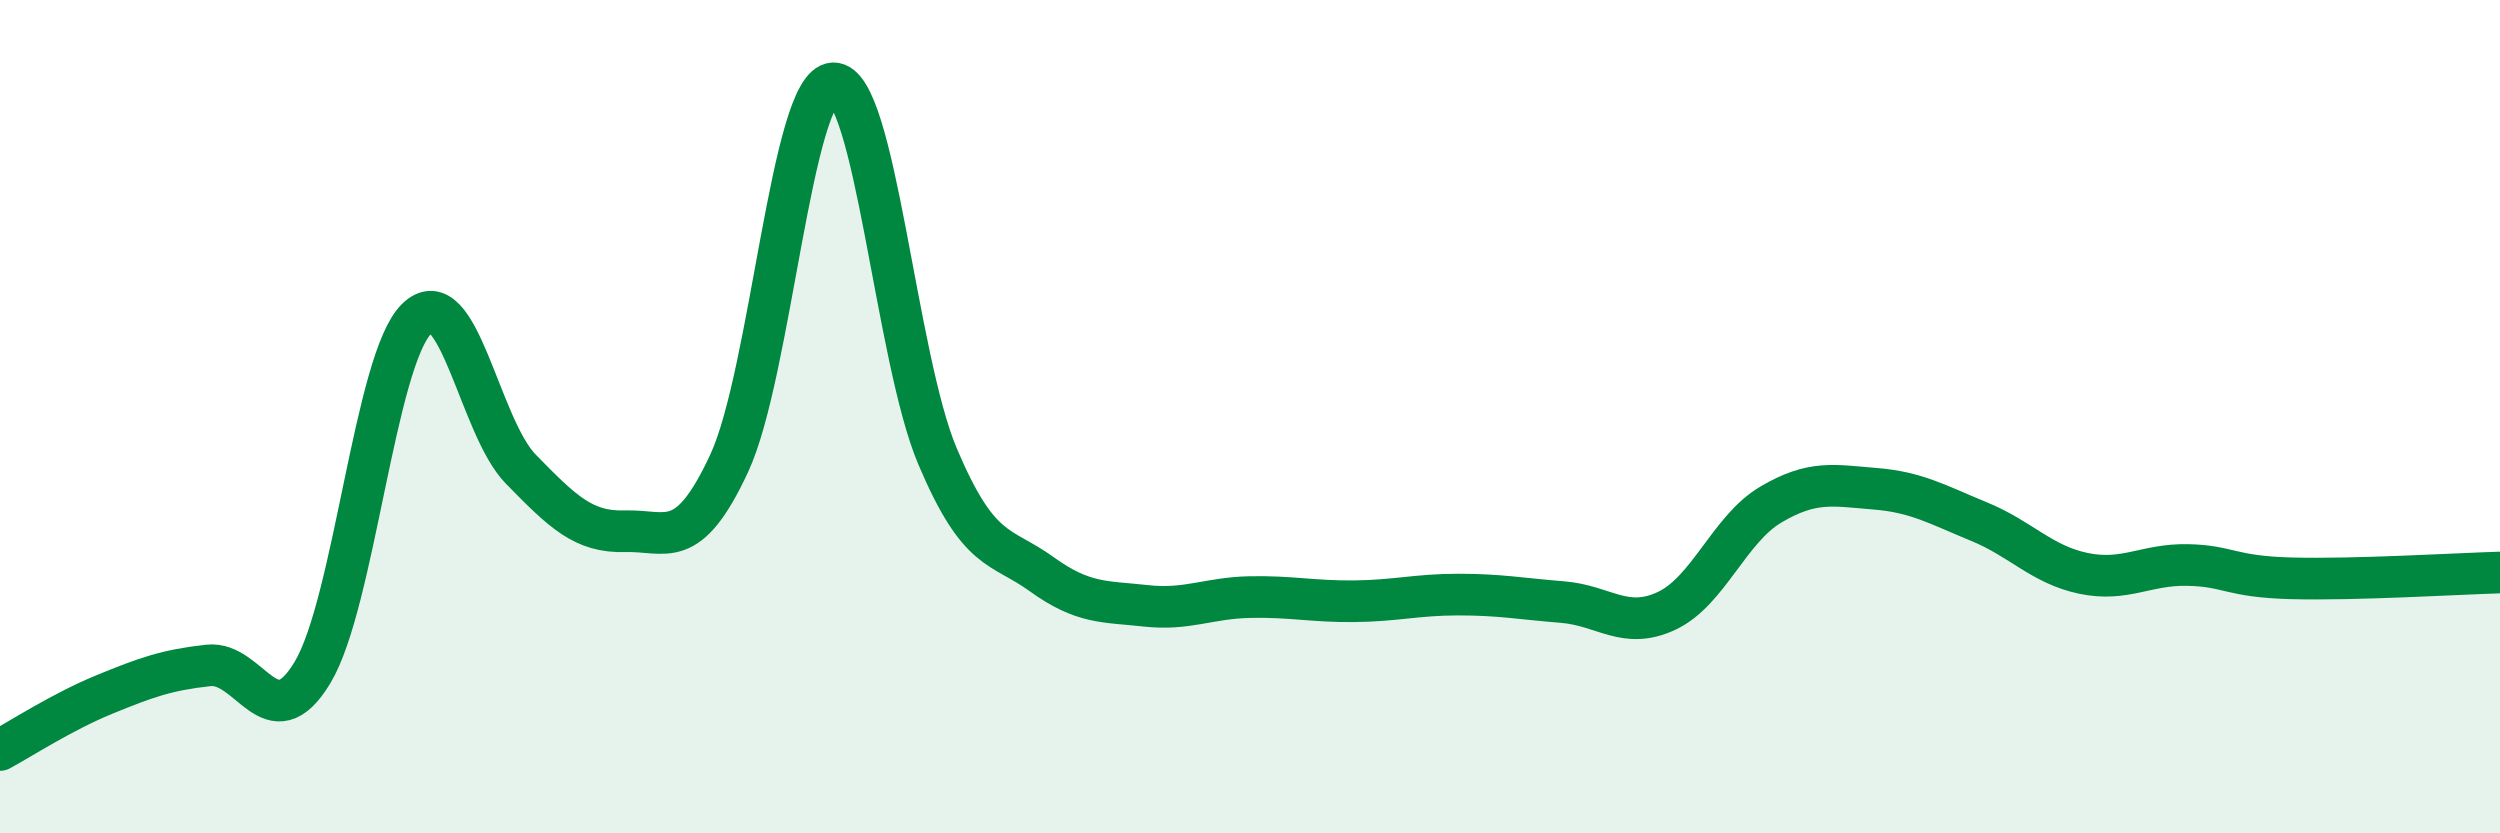
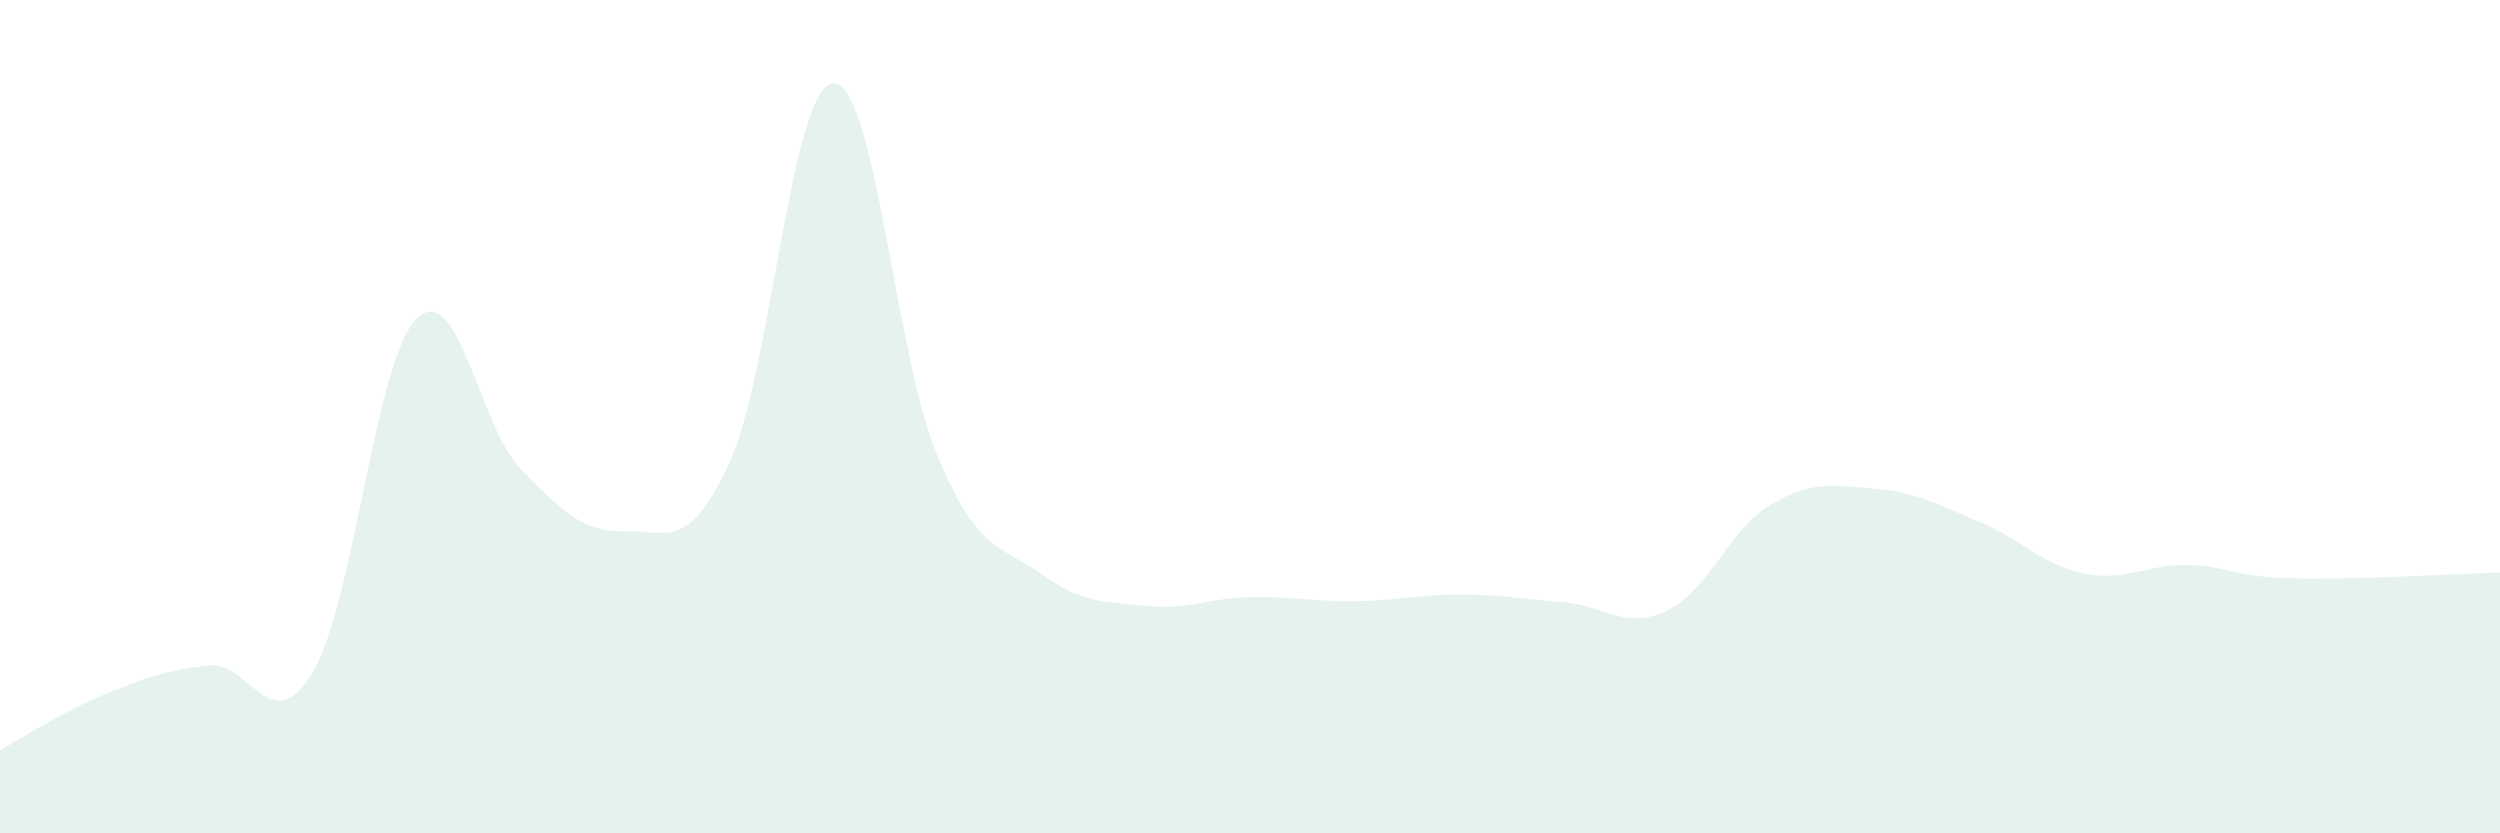
<svg xmlns="http://www.w3.org/2000/svg" width="60" height="20" viewBox="0 0 60 20">
  <path d="M 0,18 C 0.5,17.73 1.5,17.08 2.5,16.67 C 3.5,16.26 4,16.08 5,15.97 C 6,15.86 6.5,17.8 7.5,16.14 C 8.5,14.48 9,8.63 10,7.65 C 11,6.67 11.5,10.24 12.5,11.26 C 13.5,12.28 14,12.78 15,12.75 C 16,12.72 16.5,13.27 17.5,11.12 C 18.5,8.97 19,2.03 20,2 C 21,1.97 21.5,8.59 22.5,10.95 C 23.5,13.31 24,13.06 25,13.78 C 26,14.5 26.5,14.43 27.5,14.54 C 28.5,14.65 29,14.35 30,14.33 C 31,14.31 31.5,14.44 32.5,14.43 C 33.5,14.42 34,14.27 35,14.27 C 36,14.27 36.5,14.37 37.5,14.45 C 38.5,14.53 39,15.13 40,14.66 C 41,14.19 41.5,12.7 42.5,12.11 C 43.5,11.52 44,11.65 45,11.73 C 46,11.81 46.5,12.11 47.5,12.52 C 48.5,12.93 49,13.55 50,13.76 C 51,13.97 51.5,13.54 52.5,13.56 C 53.5,13.58 53.5,13.84 55,13.88 C 56.5,13.92 59,13.77 60,13.74L60 20L0 20Z" fill="#008740" opacity="0.1" stroke-linecap="round" stroke-linejoin="round" />
-   <path d="M 0,18 C 0.5,17.73 1.5,17.08 2.5,16.67 C 3.5,16.26 4,16.08 5,15.97 C 6,15.86 6.5,17.8 7.5,16.14 C 8.5,14.48 9,8.63 10,7.65 C 11,6.67 11.5,10.24 12.5,11.26 C 13.5,12.28 14,12.78 15,12.75 C 16,12.72 16.5,13.27 17.5,11.12 C 18.5,8.97 19,2.03 20,2 C 21,1.97 21.5,8.59 22.5,10.95 C 23.5,13.31 24,13.06 25,13.78 C 26,14.5 26.5,14.43 27.5,14.54 C 28.5,14.65 29,14.35 30,14.33 C 31,14.31 31.5,14.44 32.5,14.43 C 33.5,14.42 34,14.27 35,14.27 C 36,14.27 36.5,14.37 37.5,14.45 C 38.5,14.53 39,15.13 40,14.66 C 41,14.19 41.5,12.7 42.5,12.11 C 43.5,11.52 44,11.65 45,11.73 C 46,11.81 46.5,12.11 47.5,12.52 C 48.5,12.93 49,13.55 50,13.76 C 51,13.97 51.5,13.54 52.5,13.56 C 53.5,13.58 53.5,13.84 55,13.88 C 56.5,13.92 59,13.77 60,13.74" stroke="#008740" stroke-width="1" fill="none" stroke-linecap="round" stroke-linejoin="round" />
</svg>